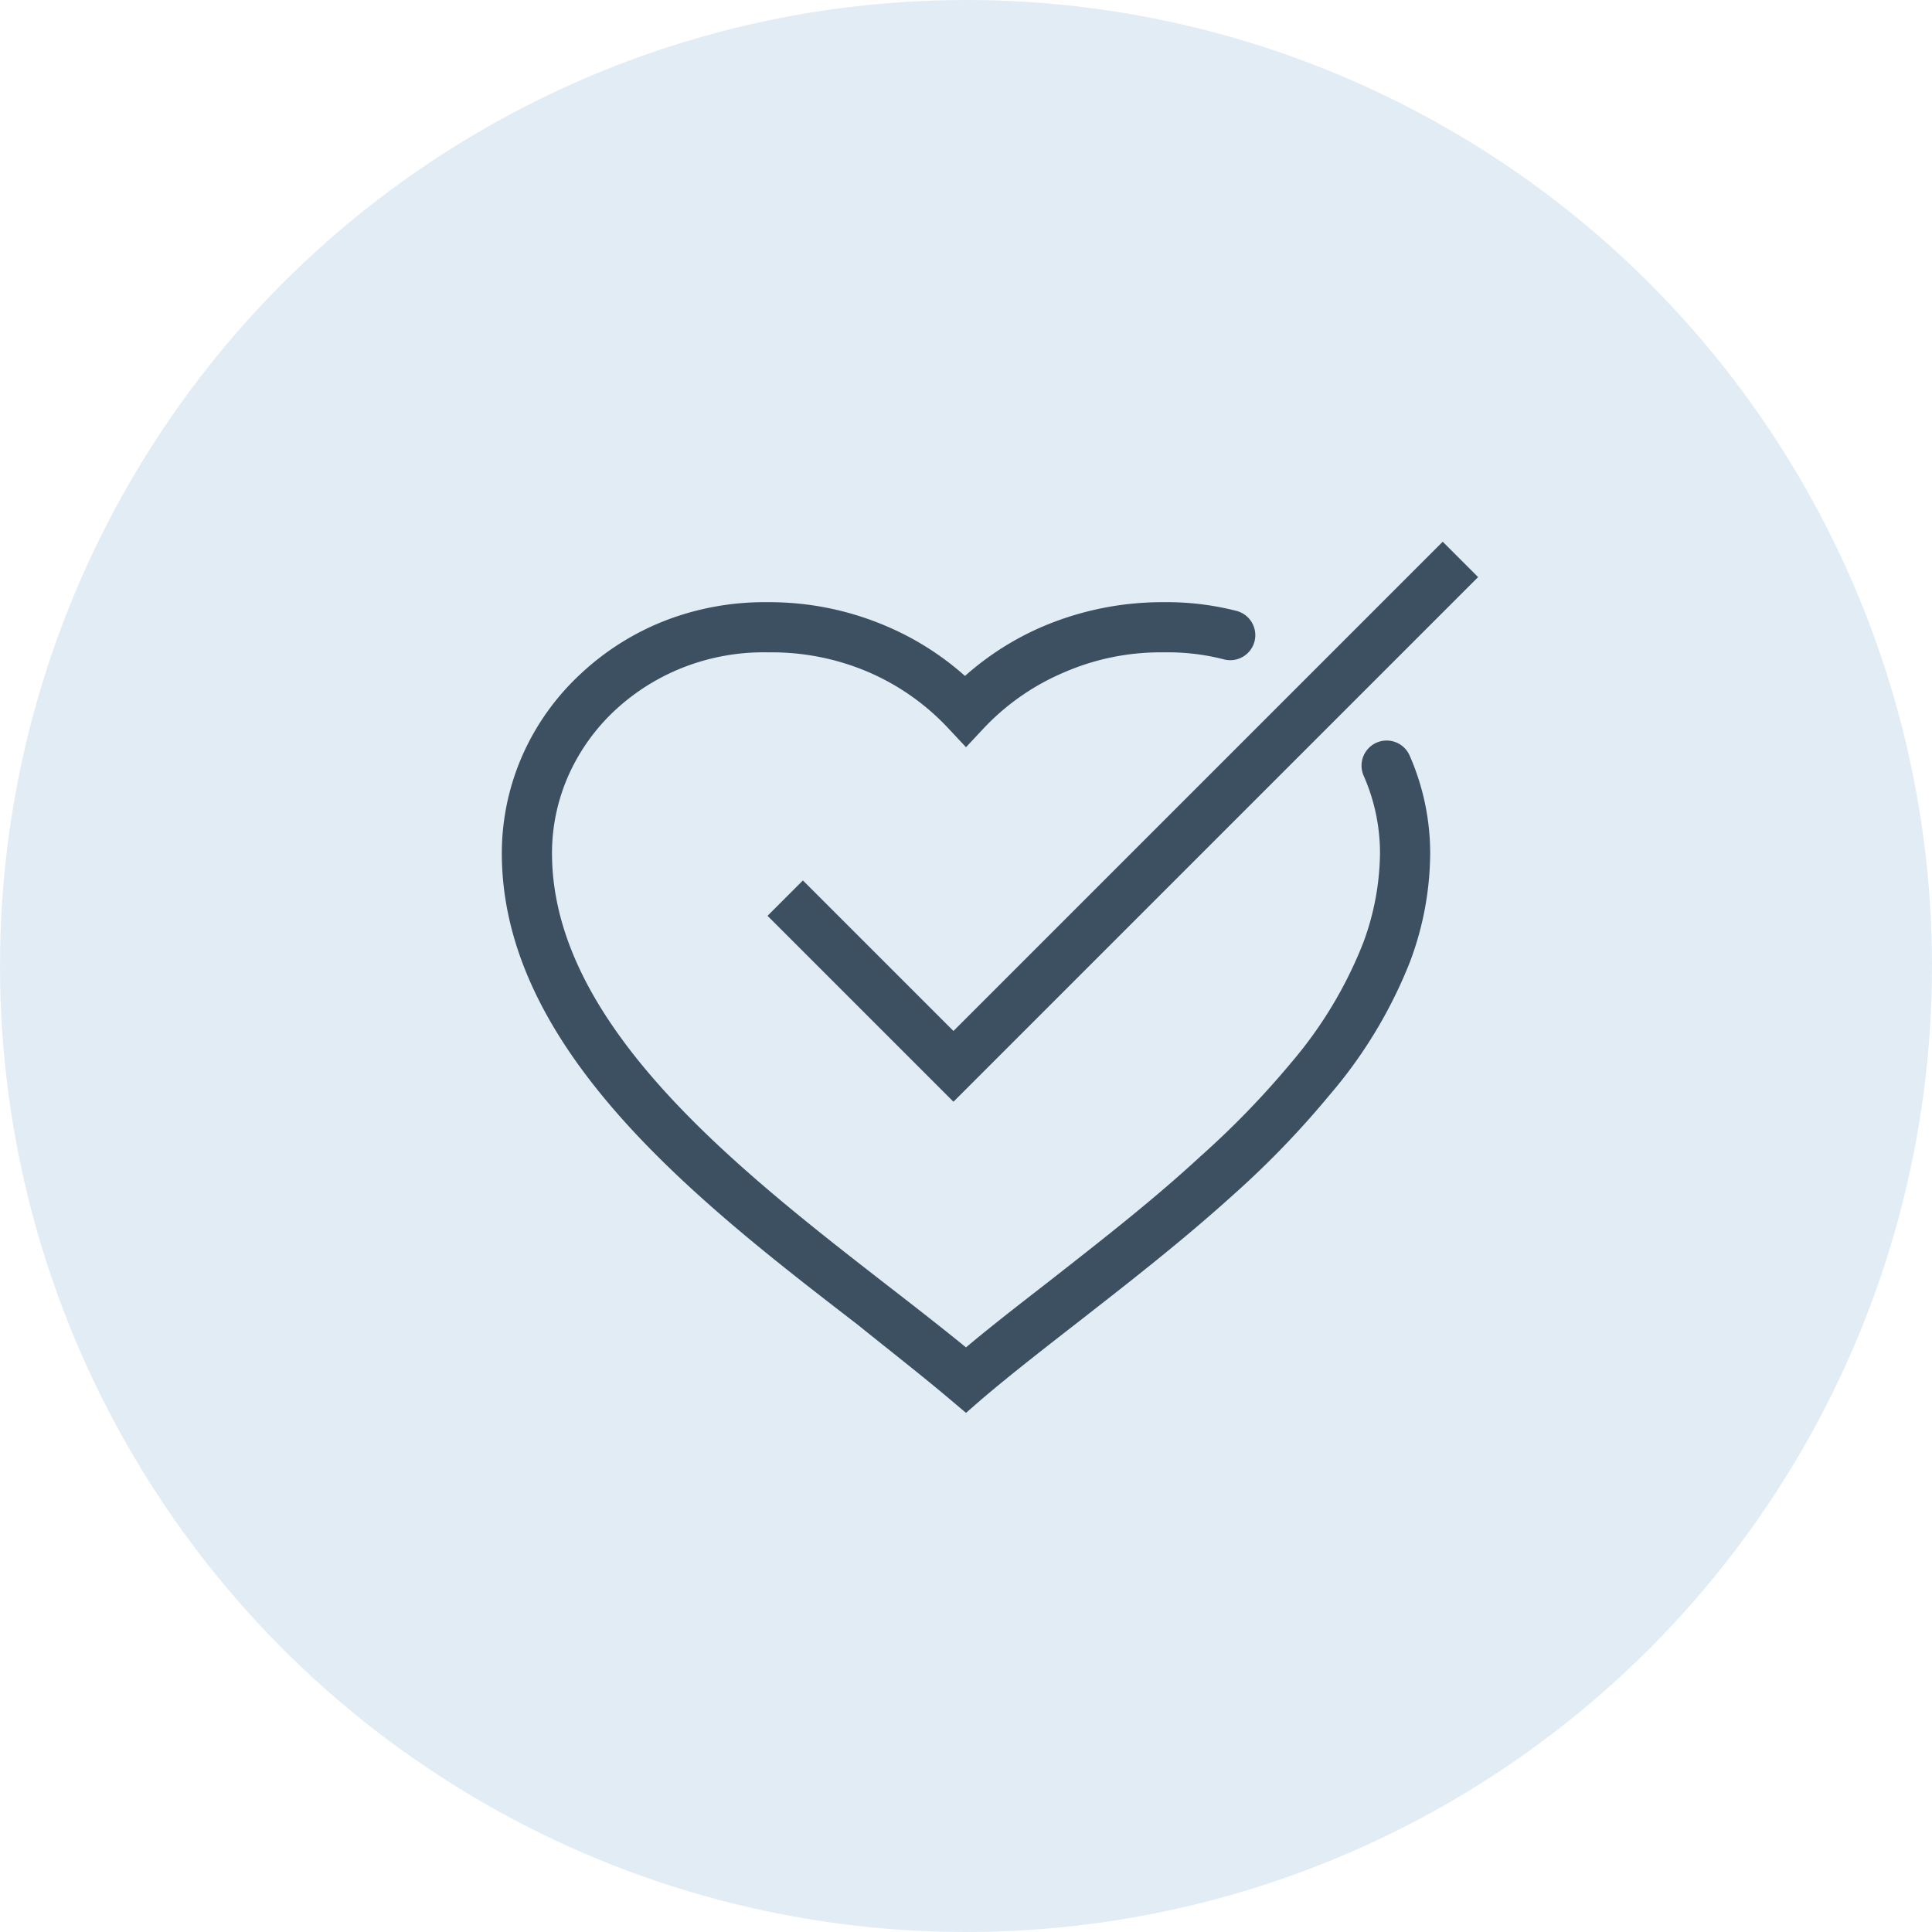
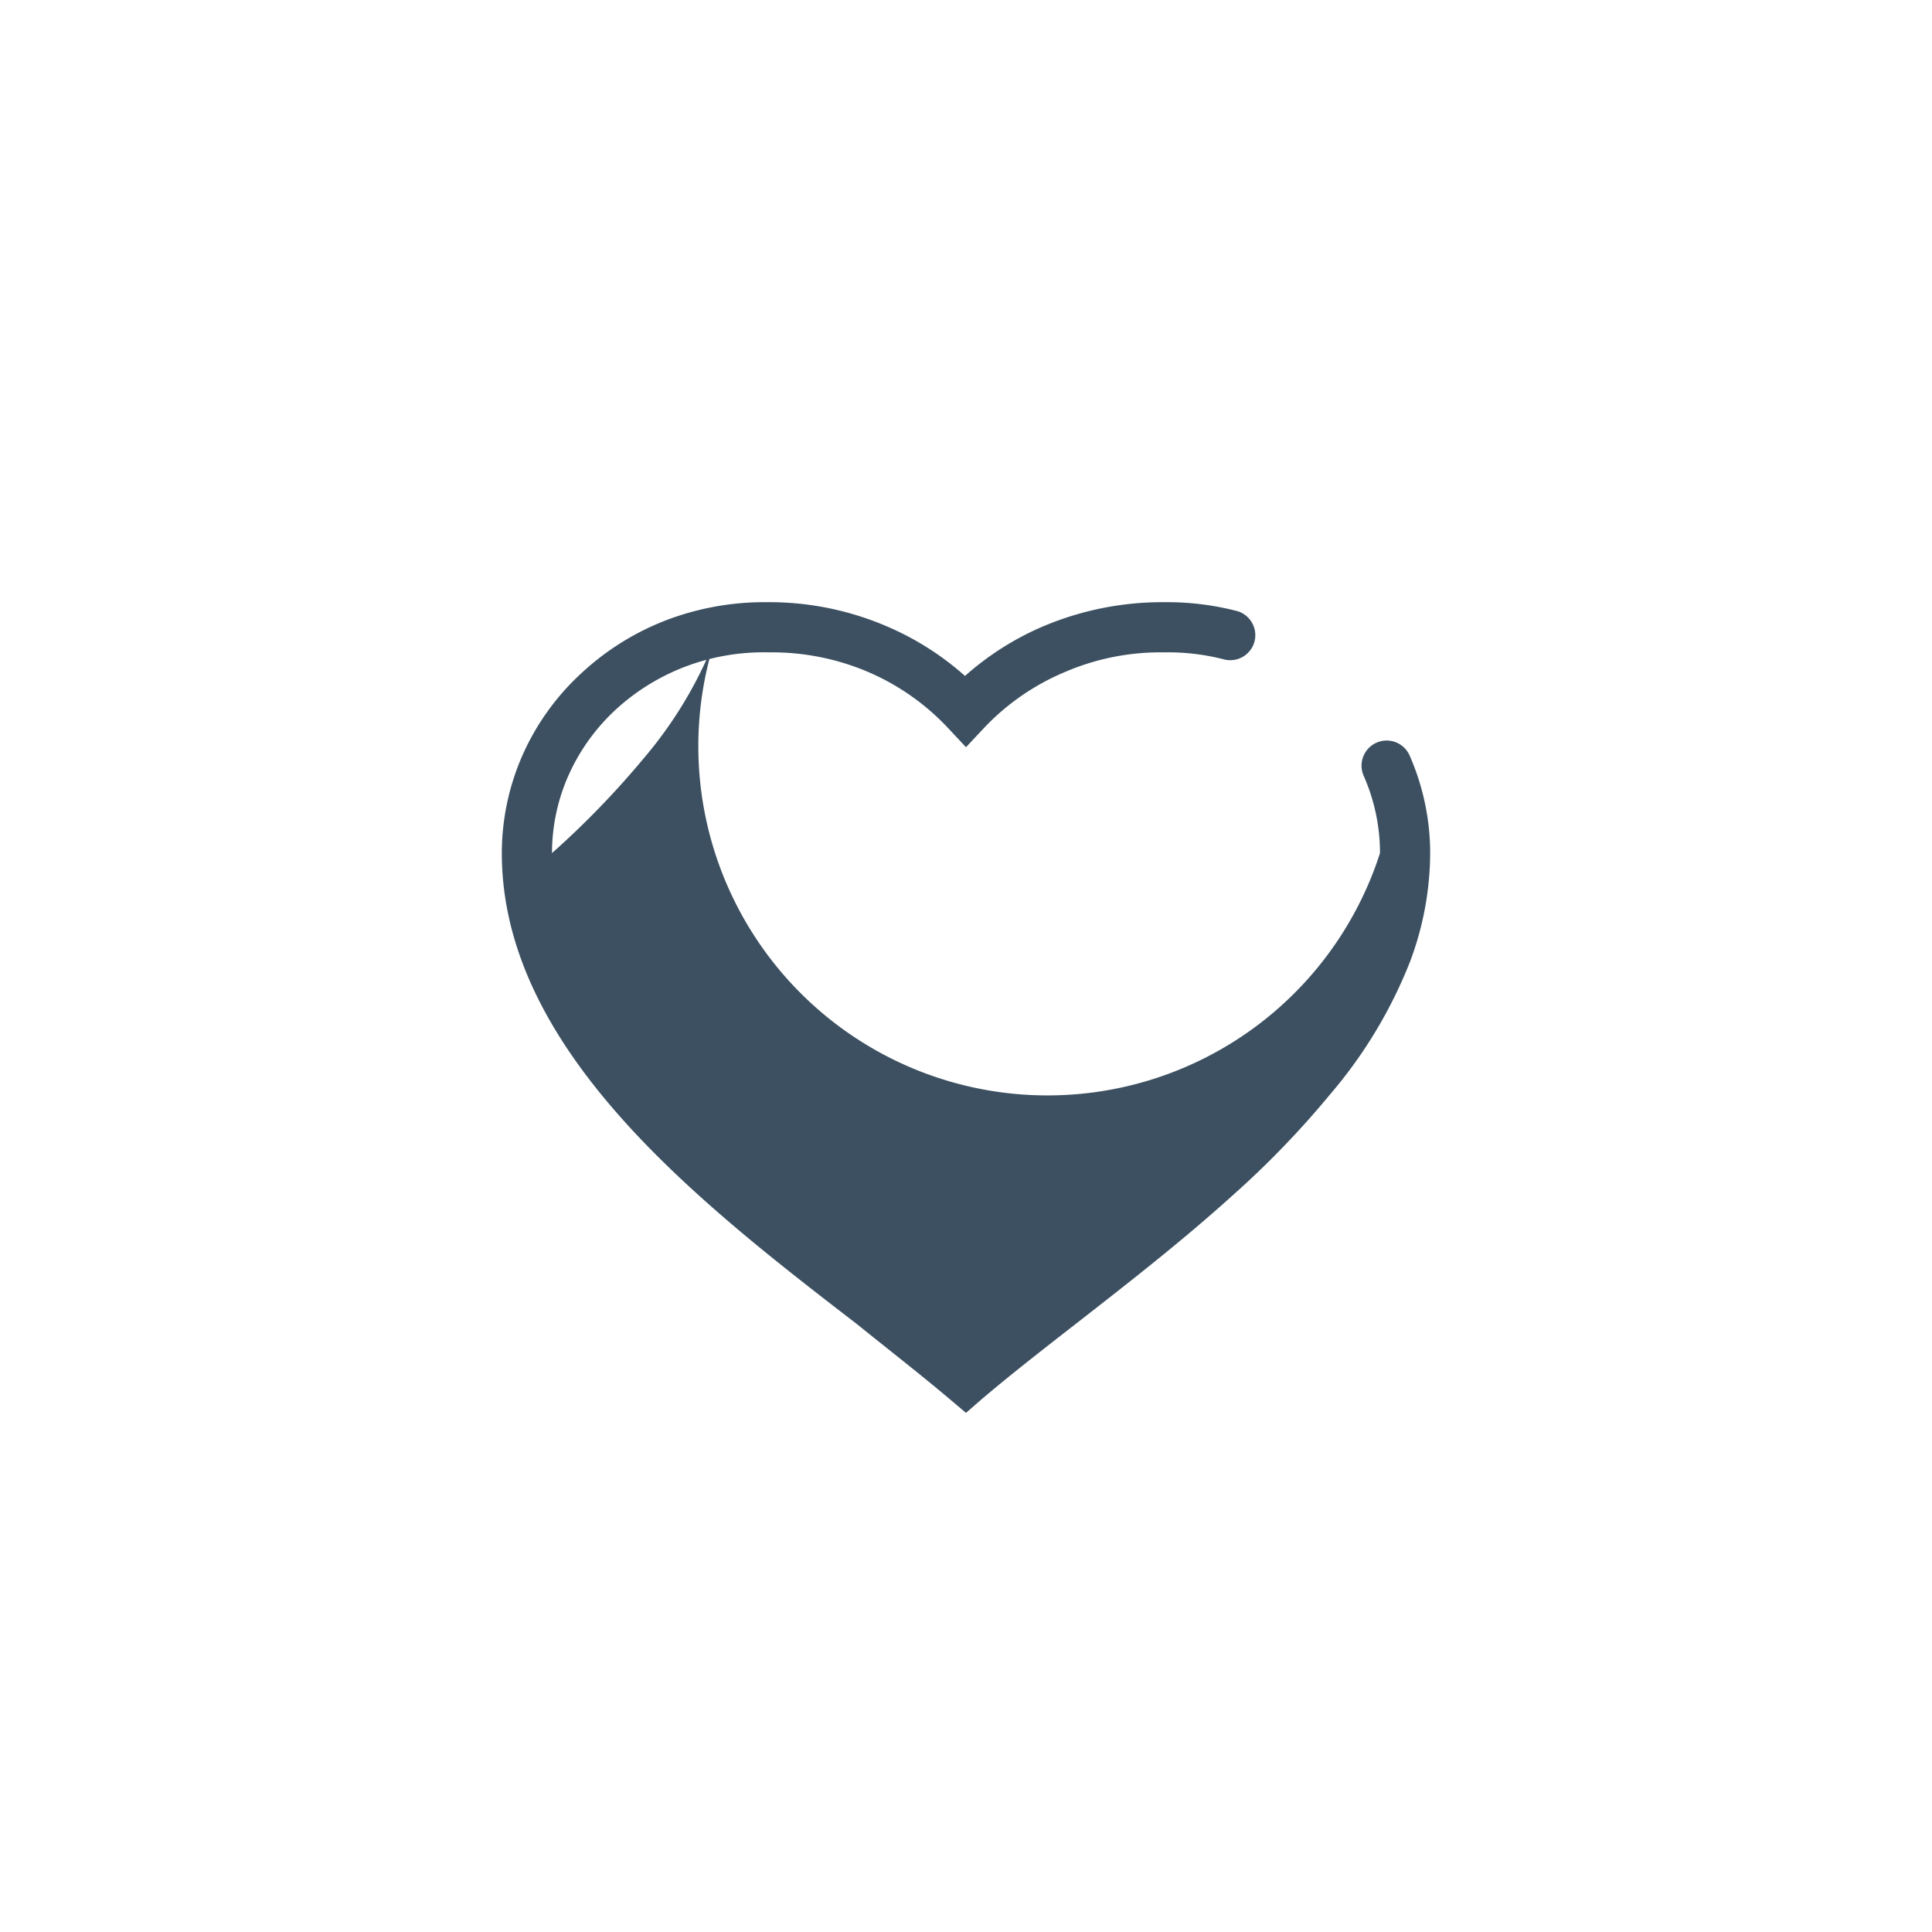
<svg xmlns="http://www.w3.org/2000/svg" viewBox="0 0 77 77">
  <defs>
    <style>.cls-1{isolation:isolate;opacity:0.5;}.cls-2{fill:#c3daec;}.cls-3,.cls-4{fill:#3c5061;}.cls-4{fill-rule:evenodd;}</style>
  </defs>
  <g id="Layer_2" data-name="Layer 2">
    <g id="Layer_1-2" data-name="Layer 1">
      <g class="cls-1">
-         <circle class="cls-2" cx="38.5" cy="38.5" r="38.5" />
-       </g>
-       <path class="cls-3" d="M38.5,56.31l-.64-.54c-1.11-.94-2.37-1.92-3.71-3C27.85,47.92,20,41.83,20,34a9.7,9.7,0,0,1,.82-3.89,9.86,9.86,0,0,1,2.33-3.26A10.51,10.51,0,0,1,26.6,24.7a11,11,0,0,1,4-.7,11.84,11.84,0,0,1,4.69.94,11.43,11.43,0,0,1,3.17,2,11.43,11.43,0,0,1,3.17-2A12.18,12.18,0,0,1,46.38,24a11.16,11.16,0,0,1,2.87.34A1,1,0,0,1,50,25.56a1,1,0,0,1-1.22.72A8.92,8.92,0,0,0,46.39,26a9.63,9.63,0,0,0-3.94.78A9.48,9.48,0,0,0,39.23,29l-.73.78L37.77,29a9.48,9.48,0,0,0-3.22-2.24A9.77,9.77,0,0,0,30.63,26a8.79,8.79,0,0,0-3.32.57,8.62,8.62,0,0,0-2.8,1.74,8,8,0,0,0-1.86,2.61A7.64,7.64,0,0,0,22,34c0,6.85,7.42,12.61,13.38,17.24,1.1.85,2.15,1.67,3.12,2.46,1-.84,2.11-1.7,3.27-2.6,2-1.57,4.11-3.2,6.06-5a35,35,0,0,0,3.65-3.77,16.8,16.8,0,0,0,2.85-4.75A10.52,10.52,0,0,0,55,34a7.64,7.64,0,0,0-.65-3.08,1,1,0,0,1,1.83-.81A9.7,9.7,0,0,1,57,34a12.44,12.44,0,0,1-.8,4.32A18.63,18.63,0,0,1,53,43.63a36.25,36.25,0,0,1-3.86,4c-2,1.81-4.12,3.46-6.17,5.06-1.39,1.08-2.71,2.11-3.85,3.08Z" />
-       <path class="cls-4" d="M58.91,23,38,43.91,30.59,36.5,32,35.09l6,6,19.5-19.5Z" />
+         </g>
+       <path class="cls-3" d="M38.5,56.31l-.64-.54c-1.11-.94-2.37-1.92-3.71-3C27.85,47.92,20,41.83,20,34a9.7,9.7,0,0,1,.82-3.89,9.86,9.86,0,0,1,2.33-3.26A10.51,10.51,0,0,1,26.6,24.7a11,11,0,0,1,4-.7,11.84,11.84,0,0,1,4.69.94,11.43,11.43,0,0,1,3.17,2,11.43,11.43,0,0,1,3.17-2A12.18,12.18,0,0,1,46.38,24a11.16,11.16,0,0,1,2.87.34A1,1,0,0,1,50,25.56a1,1,0,0,1-1.22.72A8.92,8.92,0,0,0,46.39,26a9.63,9.63,0,0,0-3.94.78A9.48,9.48,0,0,0,39.23,29l-.73.78L37.77,29a9.48,9.48,0,0,0-3.22-2.24A9.77,9.77,0,0,0,30.63,26a8.79,8.79,0,0,0-3.32.57,8.62,8.62,0,0,0-2.8,1.74,8,8,0,0,0-1.86,2.61A7.64,7.64,0,0,0,22,34a35,35,0,0,0,3.65-3.77,16.8,16.8,0,0,0,2.85-4.75A10.52,10.52,0,0,0,55,34a7.64,7.64,0,0,0-.65-3.08,1,1,0,0,1,1.83-.81A9.7,9.7,0,0,1,57,34a12.44,12.44,0,0,1-.8,4.32A18.63,18.63,0,0,1,53,43.63a36.25,36.25,0,0,1-3.86,4c-2,1.81-4.12,3.46-6.17,5.06-1.39,1.08-2.71,2.11-3.85,3.08Z" />
    </g>
  </g>
</svg>